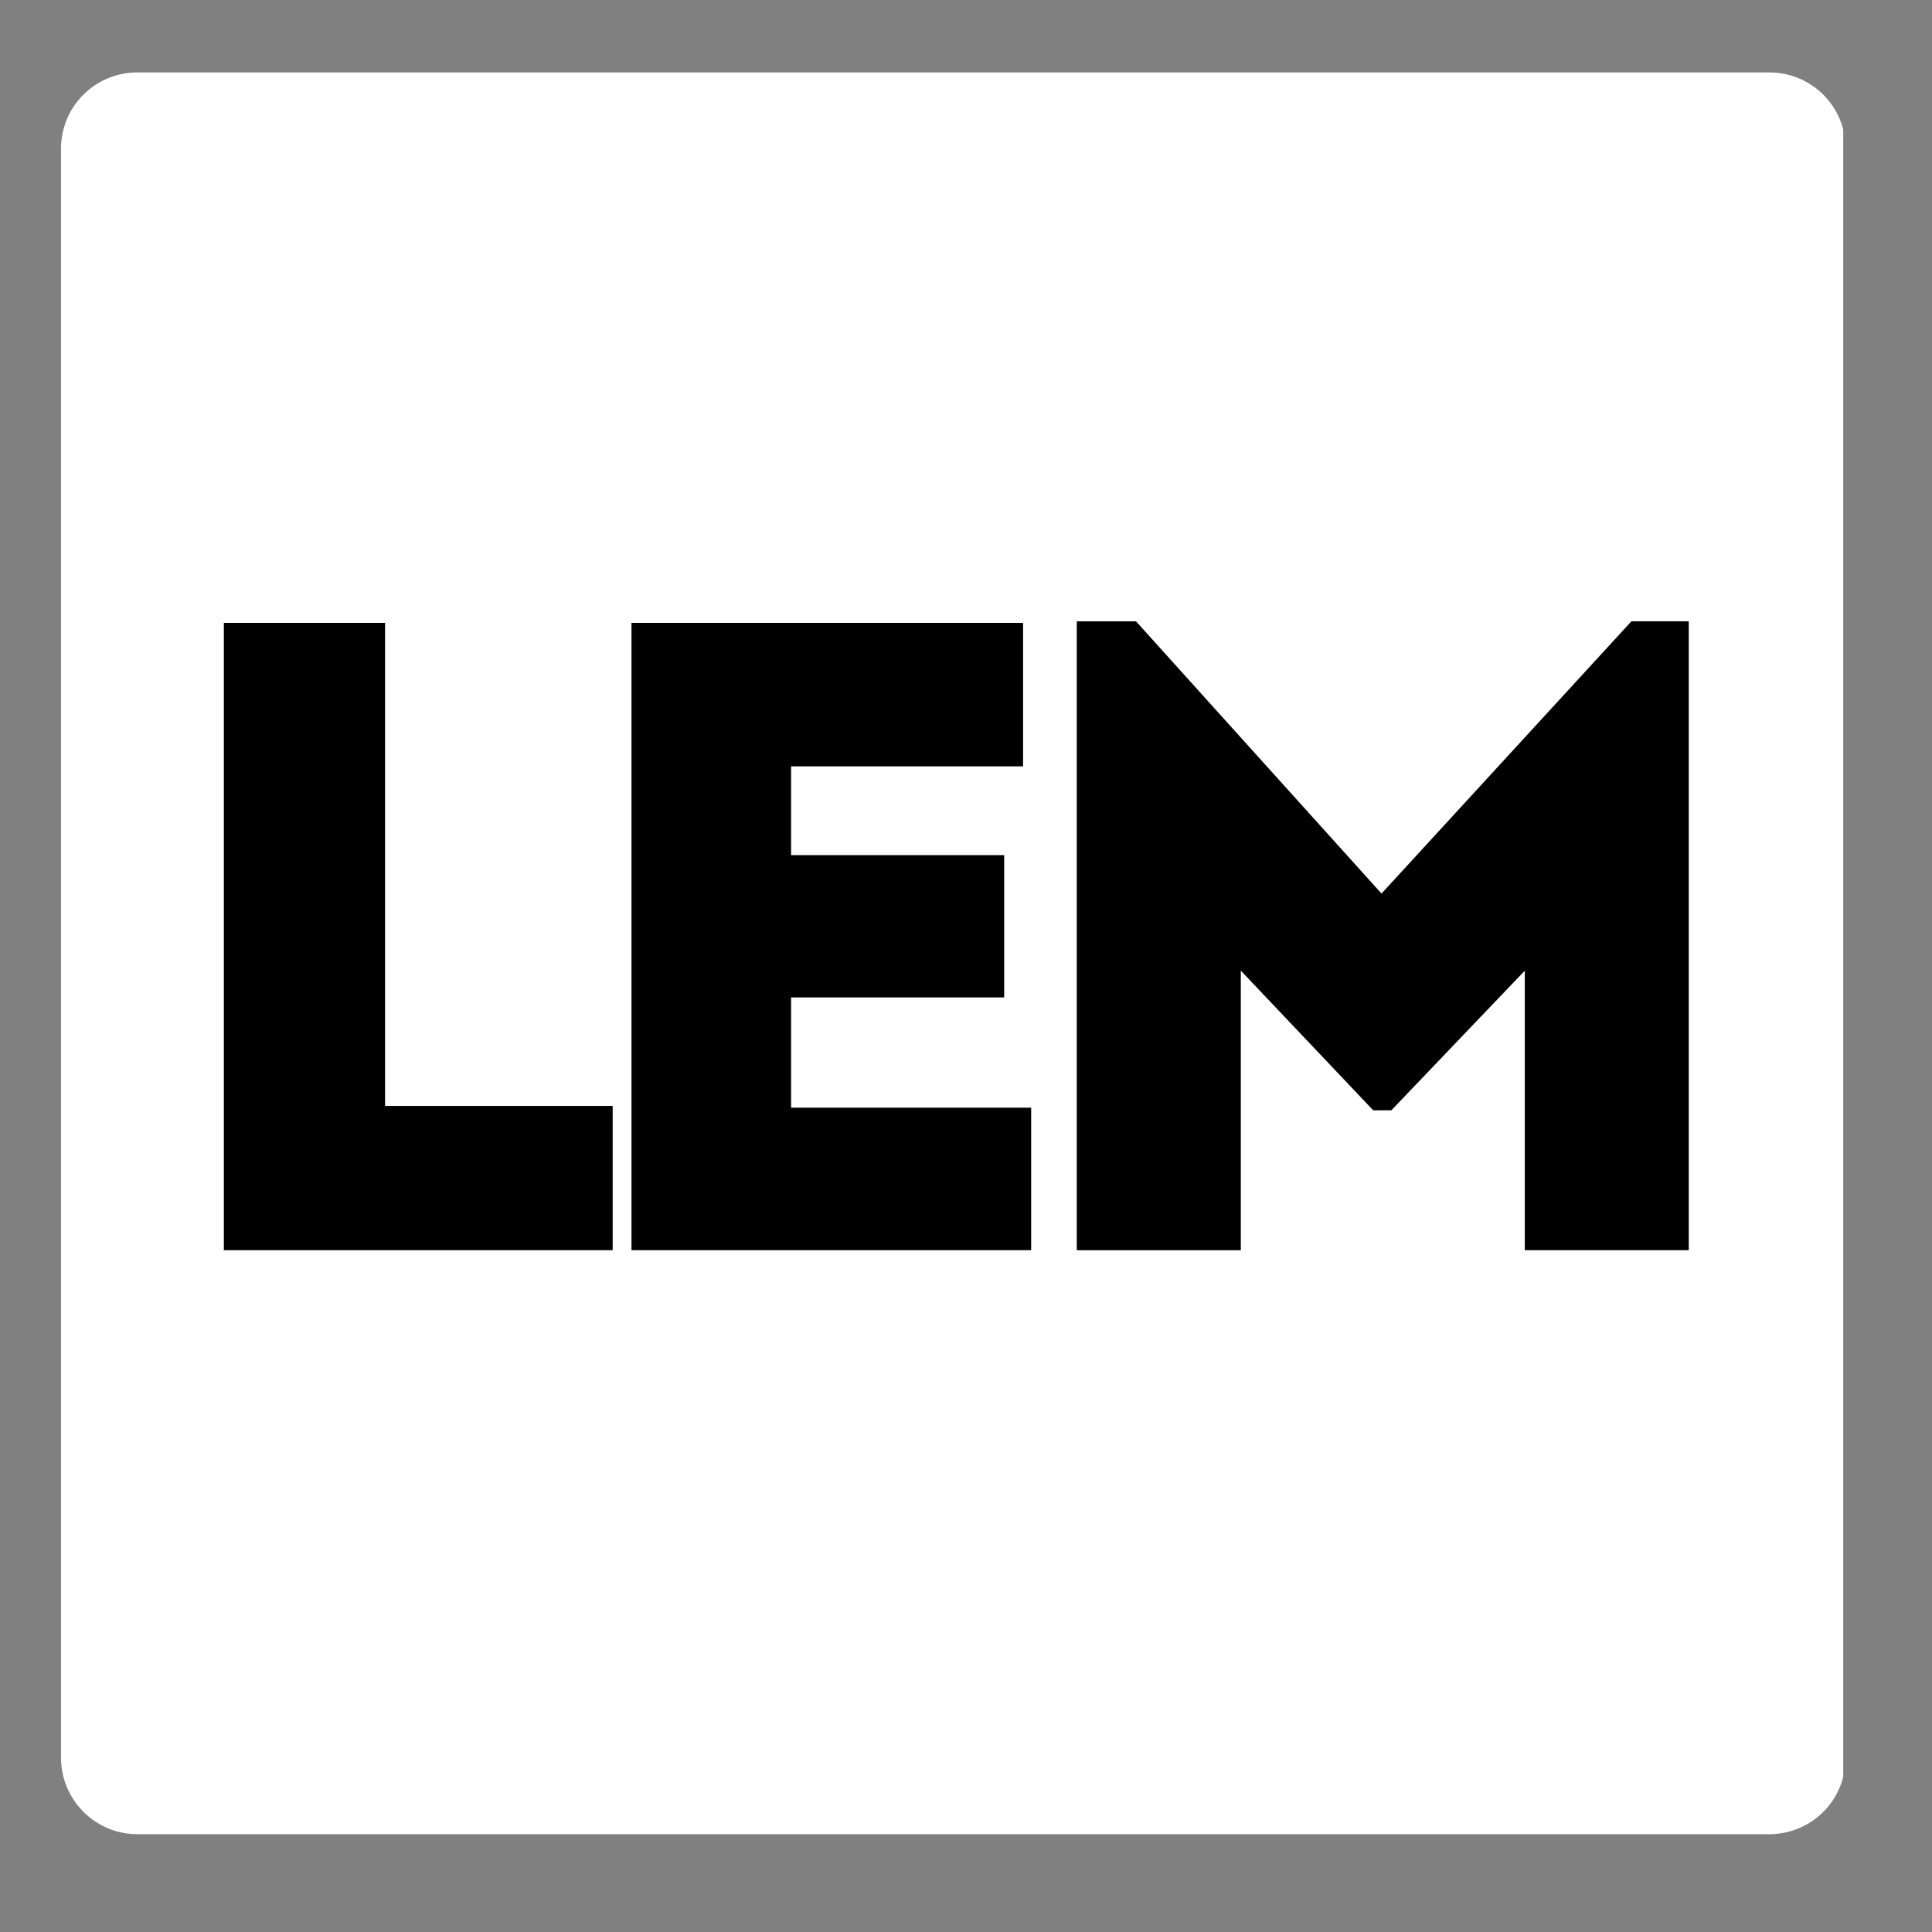
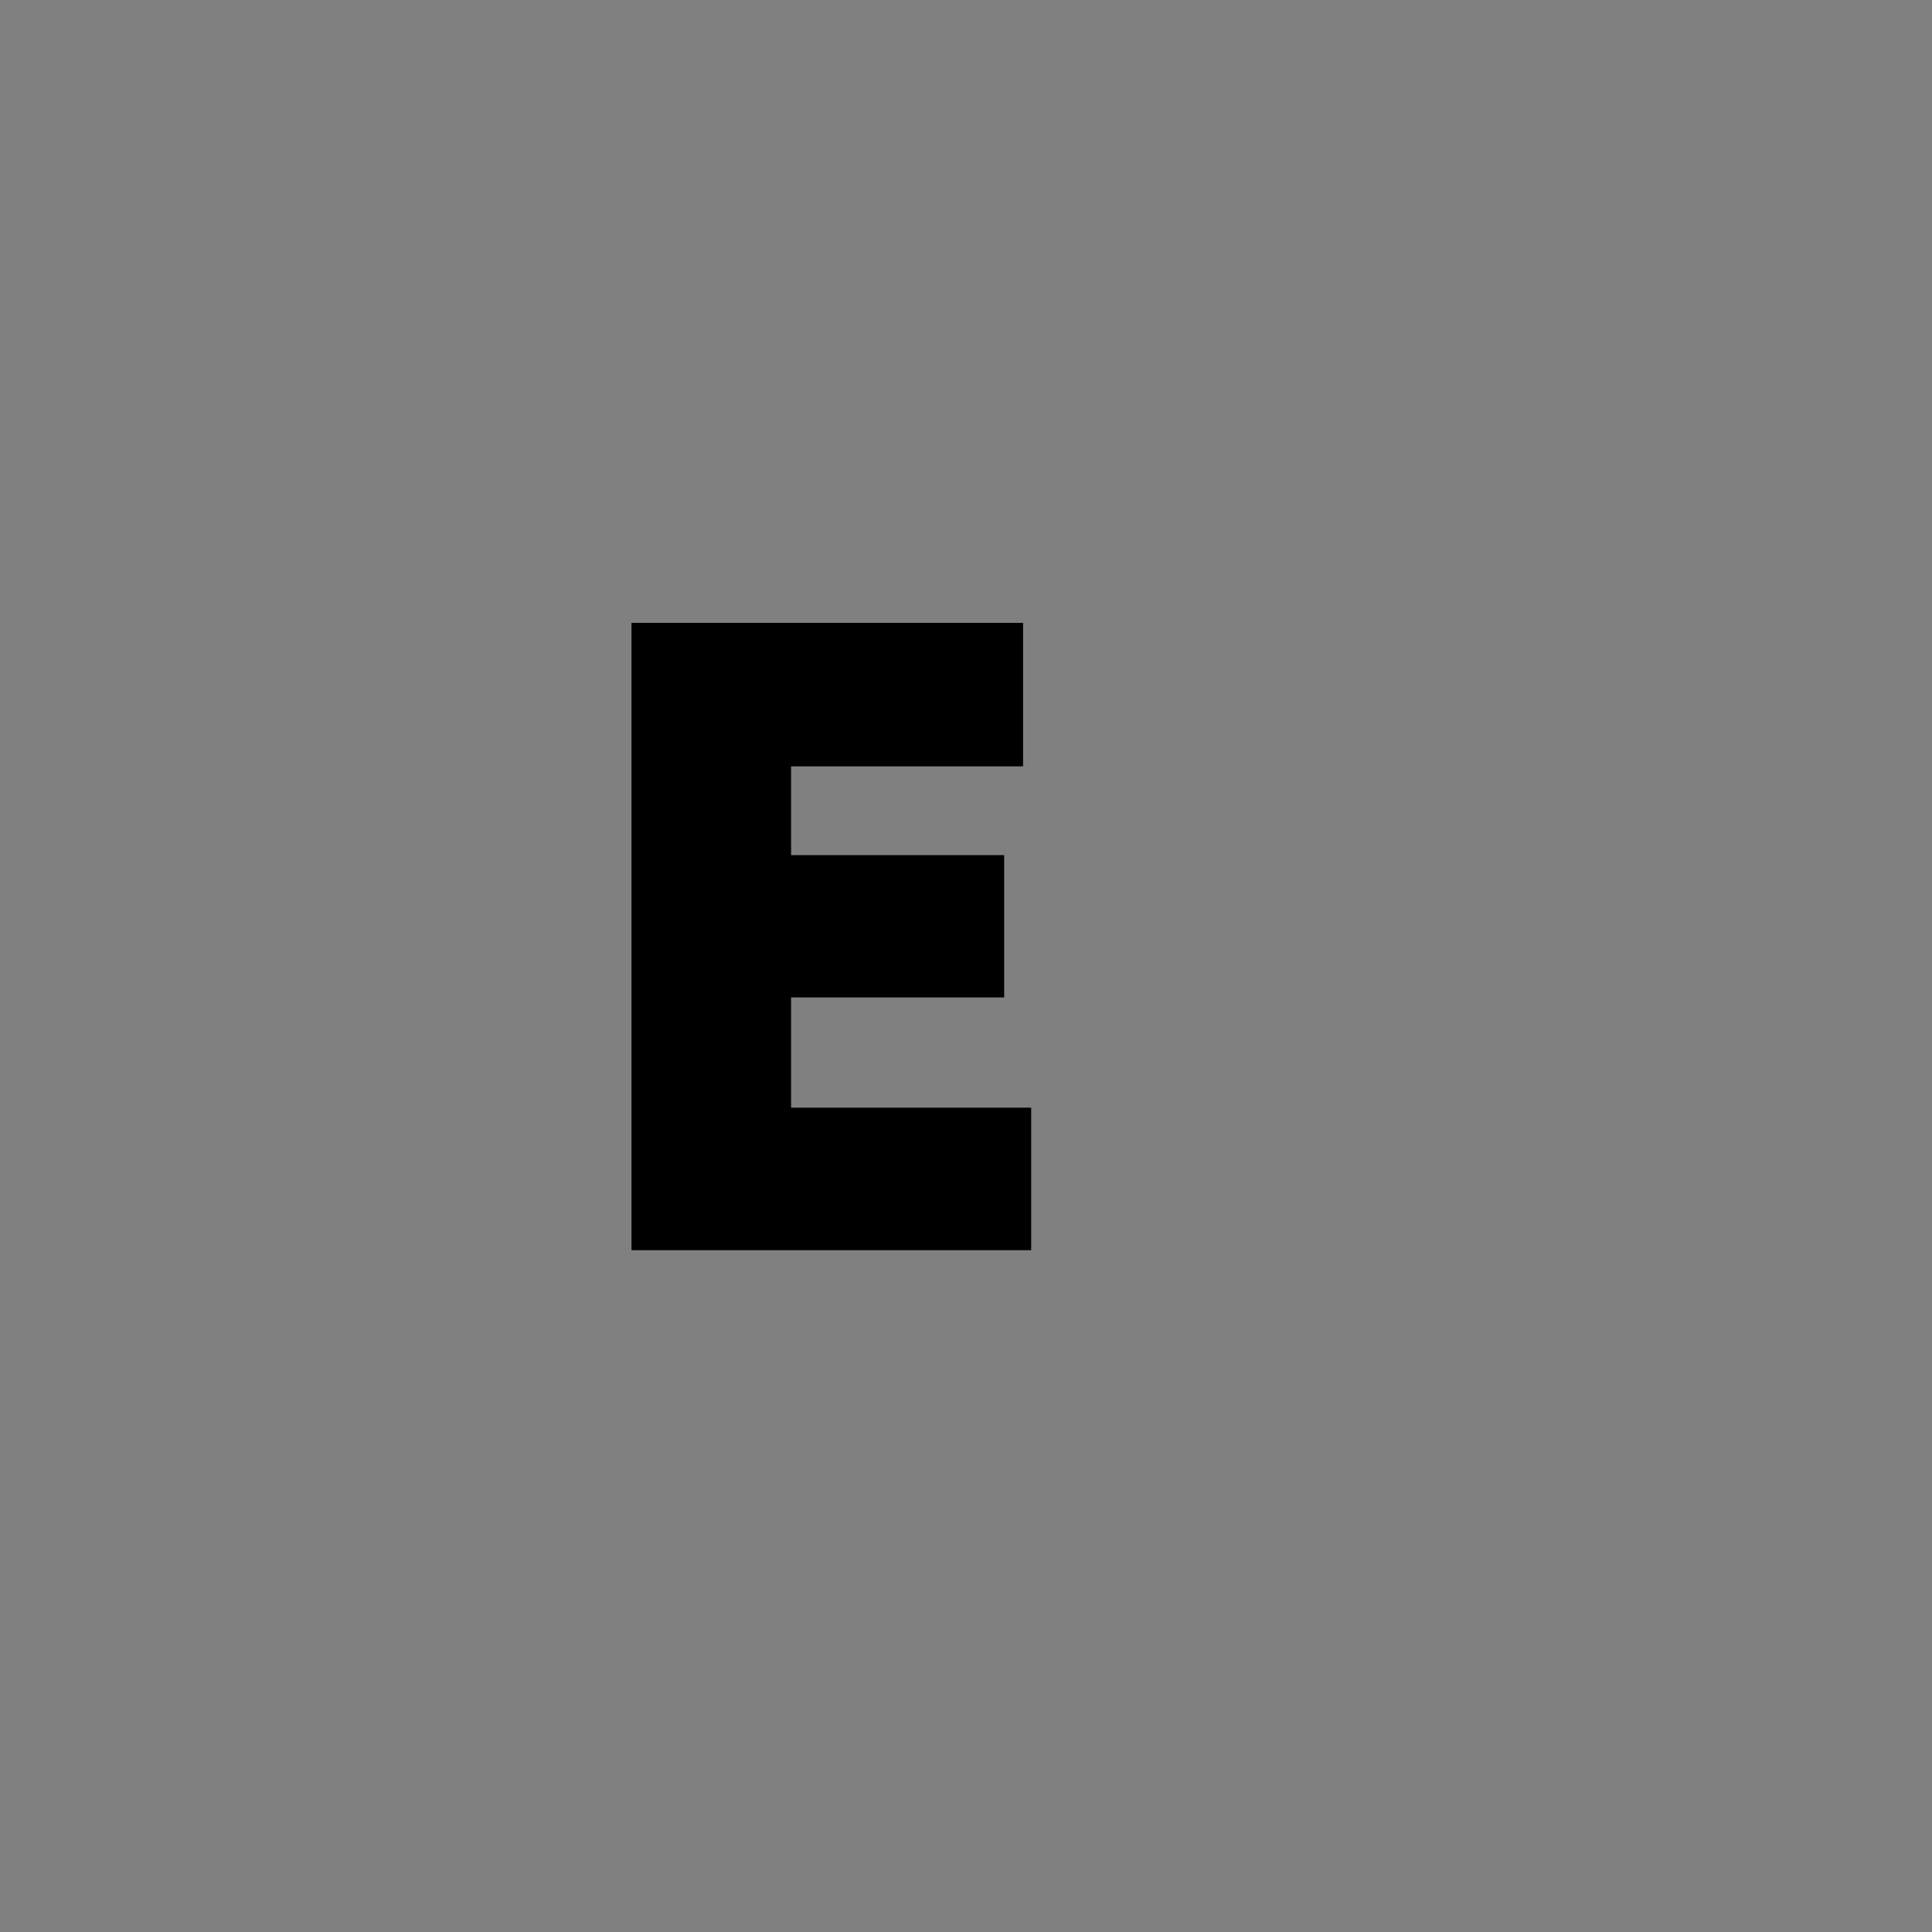
<svg xmlns="http://www.w3.org/2000/svg" data-bbox="1.184 1.406 34.593 34.196" height="50" viewBox="0 0 37.5 37.5" width="50" data-type="color">
  <rect x="0" y="0" width="37.5" height="37.5" fill="#808080" stroke="none" />
  <g>
    <defs>
      <clipPath id="827a9ebe-c65f-4df2-9d6b-95153f8fd8f9">
-         <path d="M1.184 1.406h34.73v34.196H1.184Zm0 0" />
-       </clipPath>
+         </clipPath>
      <clipPath id="abf3bb95-2126-4567-95c3-fb8556c90e89">
-         <path d="M2.664 1.406h31.68a1.478 1.478 0 0 1 1.48 1.48v31.235c0 .39-.156.77-.433 1.047a1.492 1.492 0 0 1-1.047.434H2.664a1.485 1.485 0 0 1-1.48-1.48V2.886a1.478 1.478 0 0 1 1.48-1.48Zm0 0" />
-       </clipPath>
+         </clipPath>
    </defs>
    <g clip-path="url(#827a9ebe-c65f-4df2-9d6b-95153f8fd8f9)">
      <g clip-path="url(#abf3bb95-2126-4567-95c3-fb8556c90e89)">
        <path d="M1.184 1.406h34.593v34.196H1.184Zm0 0" fill="#ffffff" data-color="1" />
      </g>
    </g>
-     <path d="M7.474 12.09H4.345v12.176h7.547v-2.8H7.474V12.09Zm0 0" fill="#000000" data-color="2" />
    <path d="M19.858 12.09h-7.601v12.176h7.758V21.5h-4.66v-2.14h4.136v-2.762h-4.136v-1.723h4.503V12.09Zm0 0" fill="#000000" data-color="2" />
-     <path d="M26.815 17.344 22.05 12.06H20.9v12.207h3.184V18.84l2.57 2.711h.352l2.59-2.71v5.425h3.183V12.059h-1.113Zm0 0" fill="#000000" data-color="2" />
  </g>
</svg>